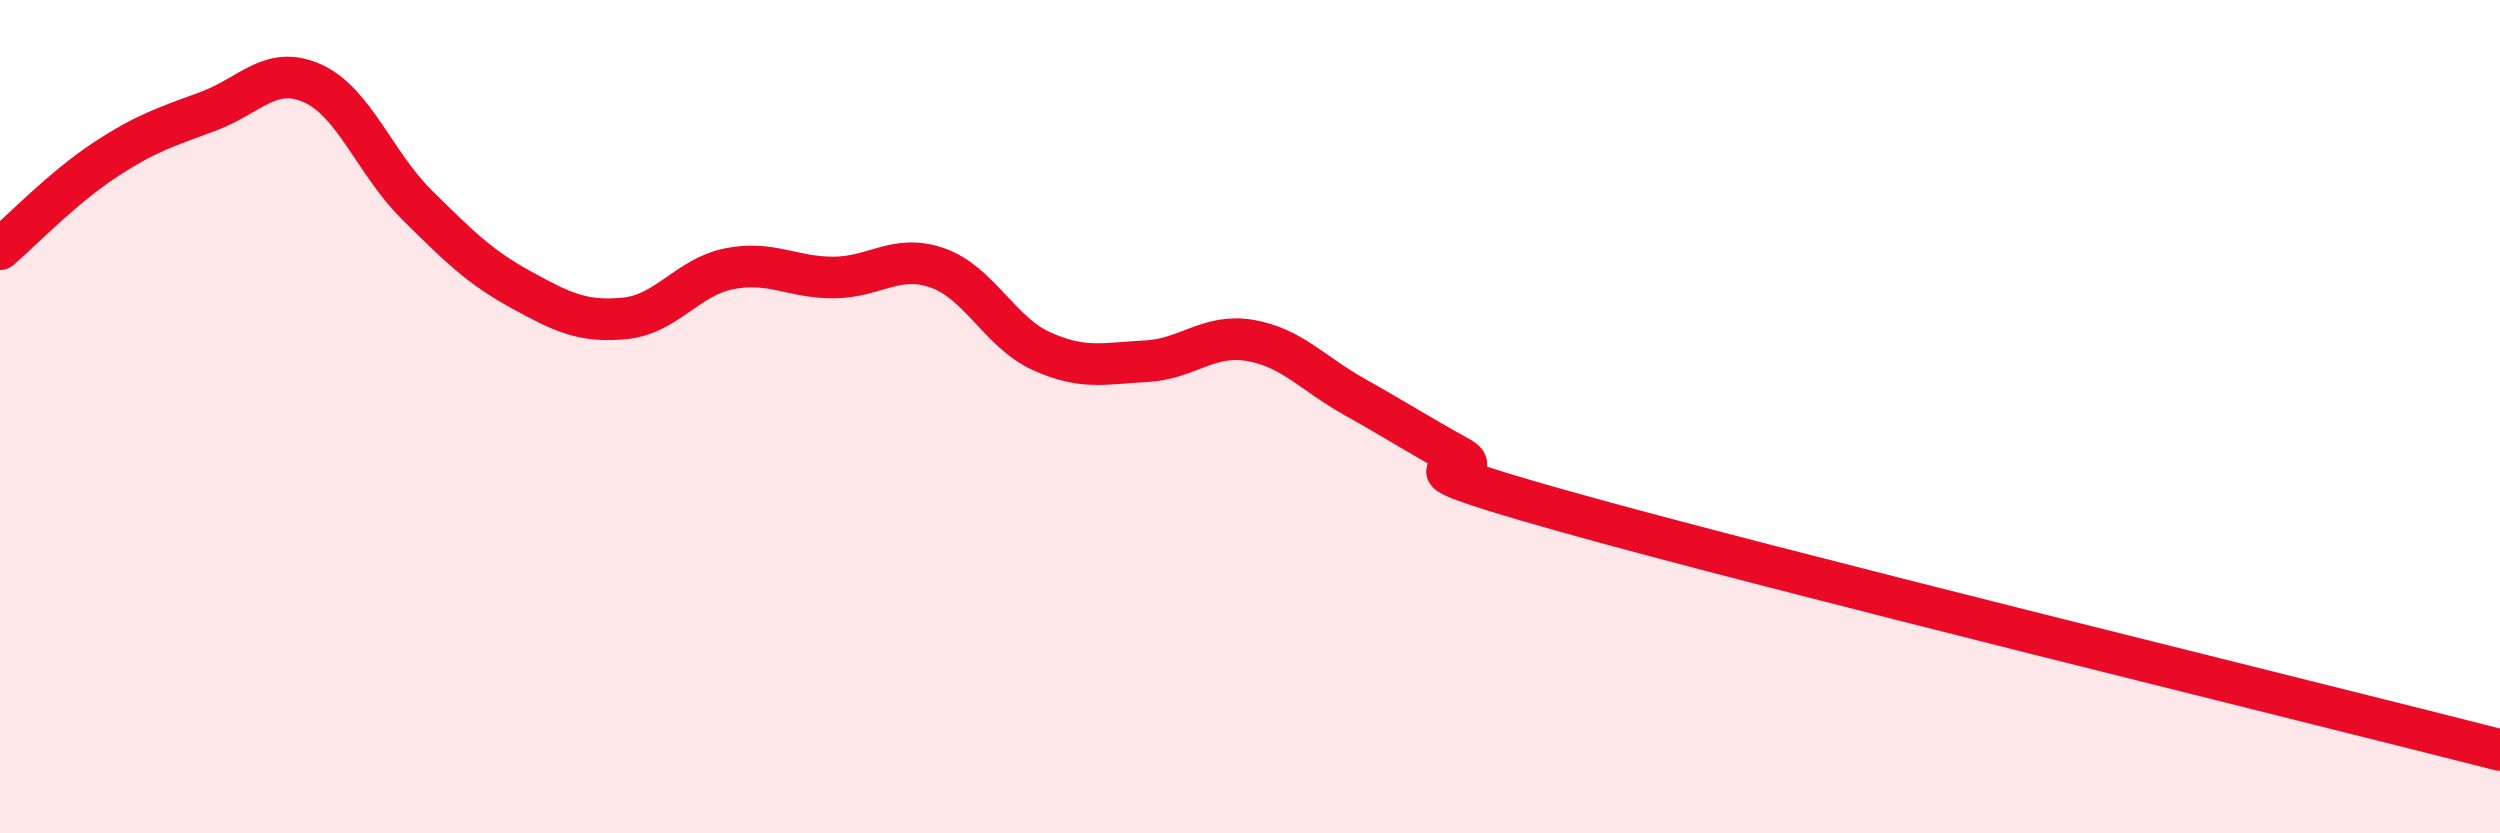
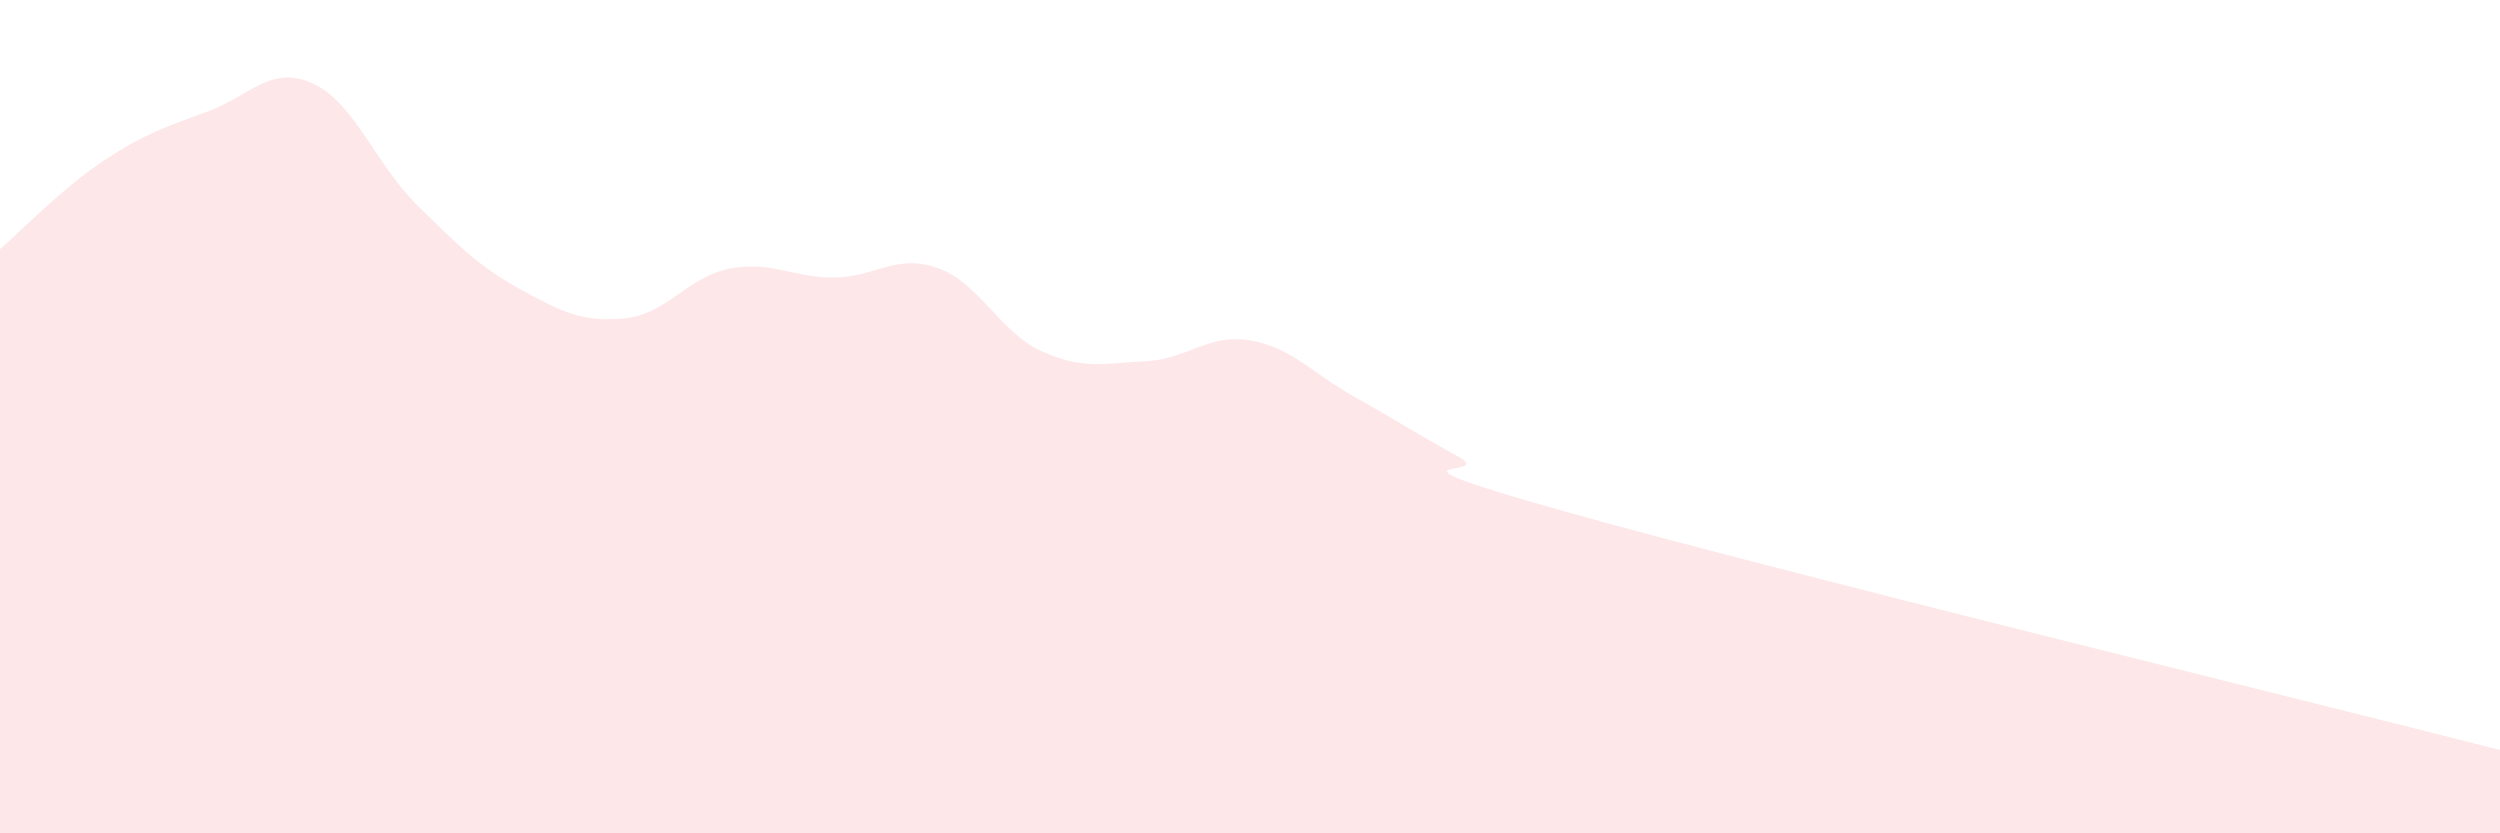
<svg xmlns="http://www.w3.org/2000/svg" width="60" height="20" viewBox="0 0 60 20">
  <path d="M 0,5.98 C 0.5,5.55 1.5,4.51 2.5,3.85 C 3.5,3.19 4,3.04 5,2.67 C 6,2.3 6.5,1.55 7.5,2 C 8.5,2.45 9,3.92 10,4.91 C 11,5.9 11.5,6.4 12.5,6.95 C 13.5,7.5 14,7.74 15,7.64 C 16,7.54 16.5,6.65 17.5,6.45 C 18.5,6.25 19,6.66 20,6.66 C 21,6.66 21.5,6.08 22.5,6.43 C 23.5,6.78 24,7.98 25,8.43 C 26,8.88 26.5,8.72 27.5,8.67 C 28.5,8.62 29,8 30,8.17 C 31,8.34 31.5,8.96 32.5,9.52 C 33.5,10.08 34,10.41 35,10.96 C 36,11.51 32.5,10.85 37.5,12.26 C 42.5,13.67 55.5,16.85 60,18L60 20L0 20Z" fill="#EB0A25" opacity="0.1" stroke-linecap="round" stroke-linejoin="round" />
-   <path d="M 0,5.98 C 0.5,5.55 1.5,4.51 2.5,3.85 C 3.5,3.19 4,3.04 5,2.67 C 6,2.3 6.5,1.55 7.5,2 C 8.5,2.45 9,3.92 10,4.91 C 11,5.9 11.5,6.4 12.5,6.95 C 13.5,7.5 14,7.74 15,7.64 C 16,7.54 16.5,6.65 17.5,6.45 C 18.5,6.25 19,6.66 20,6.66 C 21,6.66 21.5,6.08 22.5,6.43 C 23.5,6.78 24,7.98 25,8.43 C 26,8.88 26.5,8.72 27.5,8.67 C 28.5,8.62 29,8 30,8.17 C 31,8.34 31.5,8.96 32.5,9.52 C 33.5,10.08 34,10.41 35,10.96 C 36,11.51 32.5,10.85 37.5,12.26 C 42.5,13.67 55.5,16.85 60,18" stroke="#EB0A25" stroke-width="1" fill="none" stroke-linecap="round" stroke-linejoin="round" />
</svg>